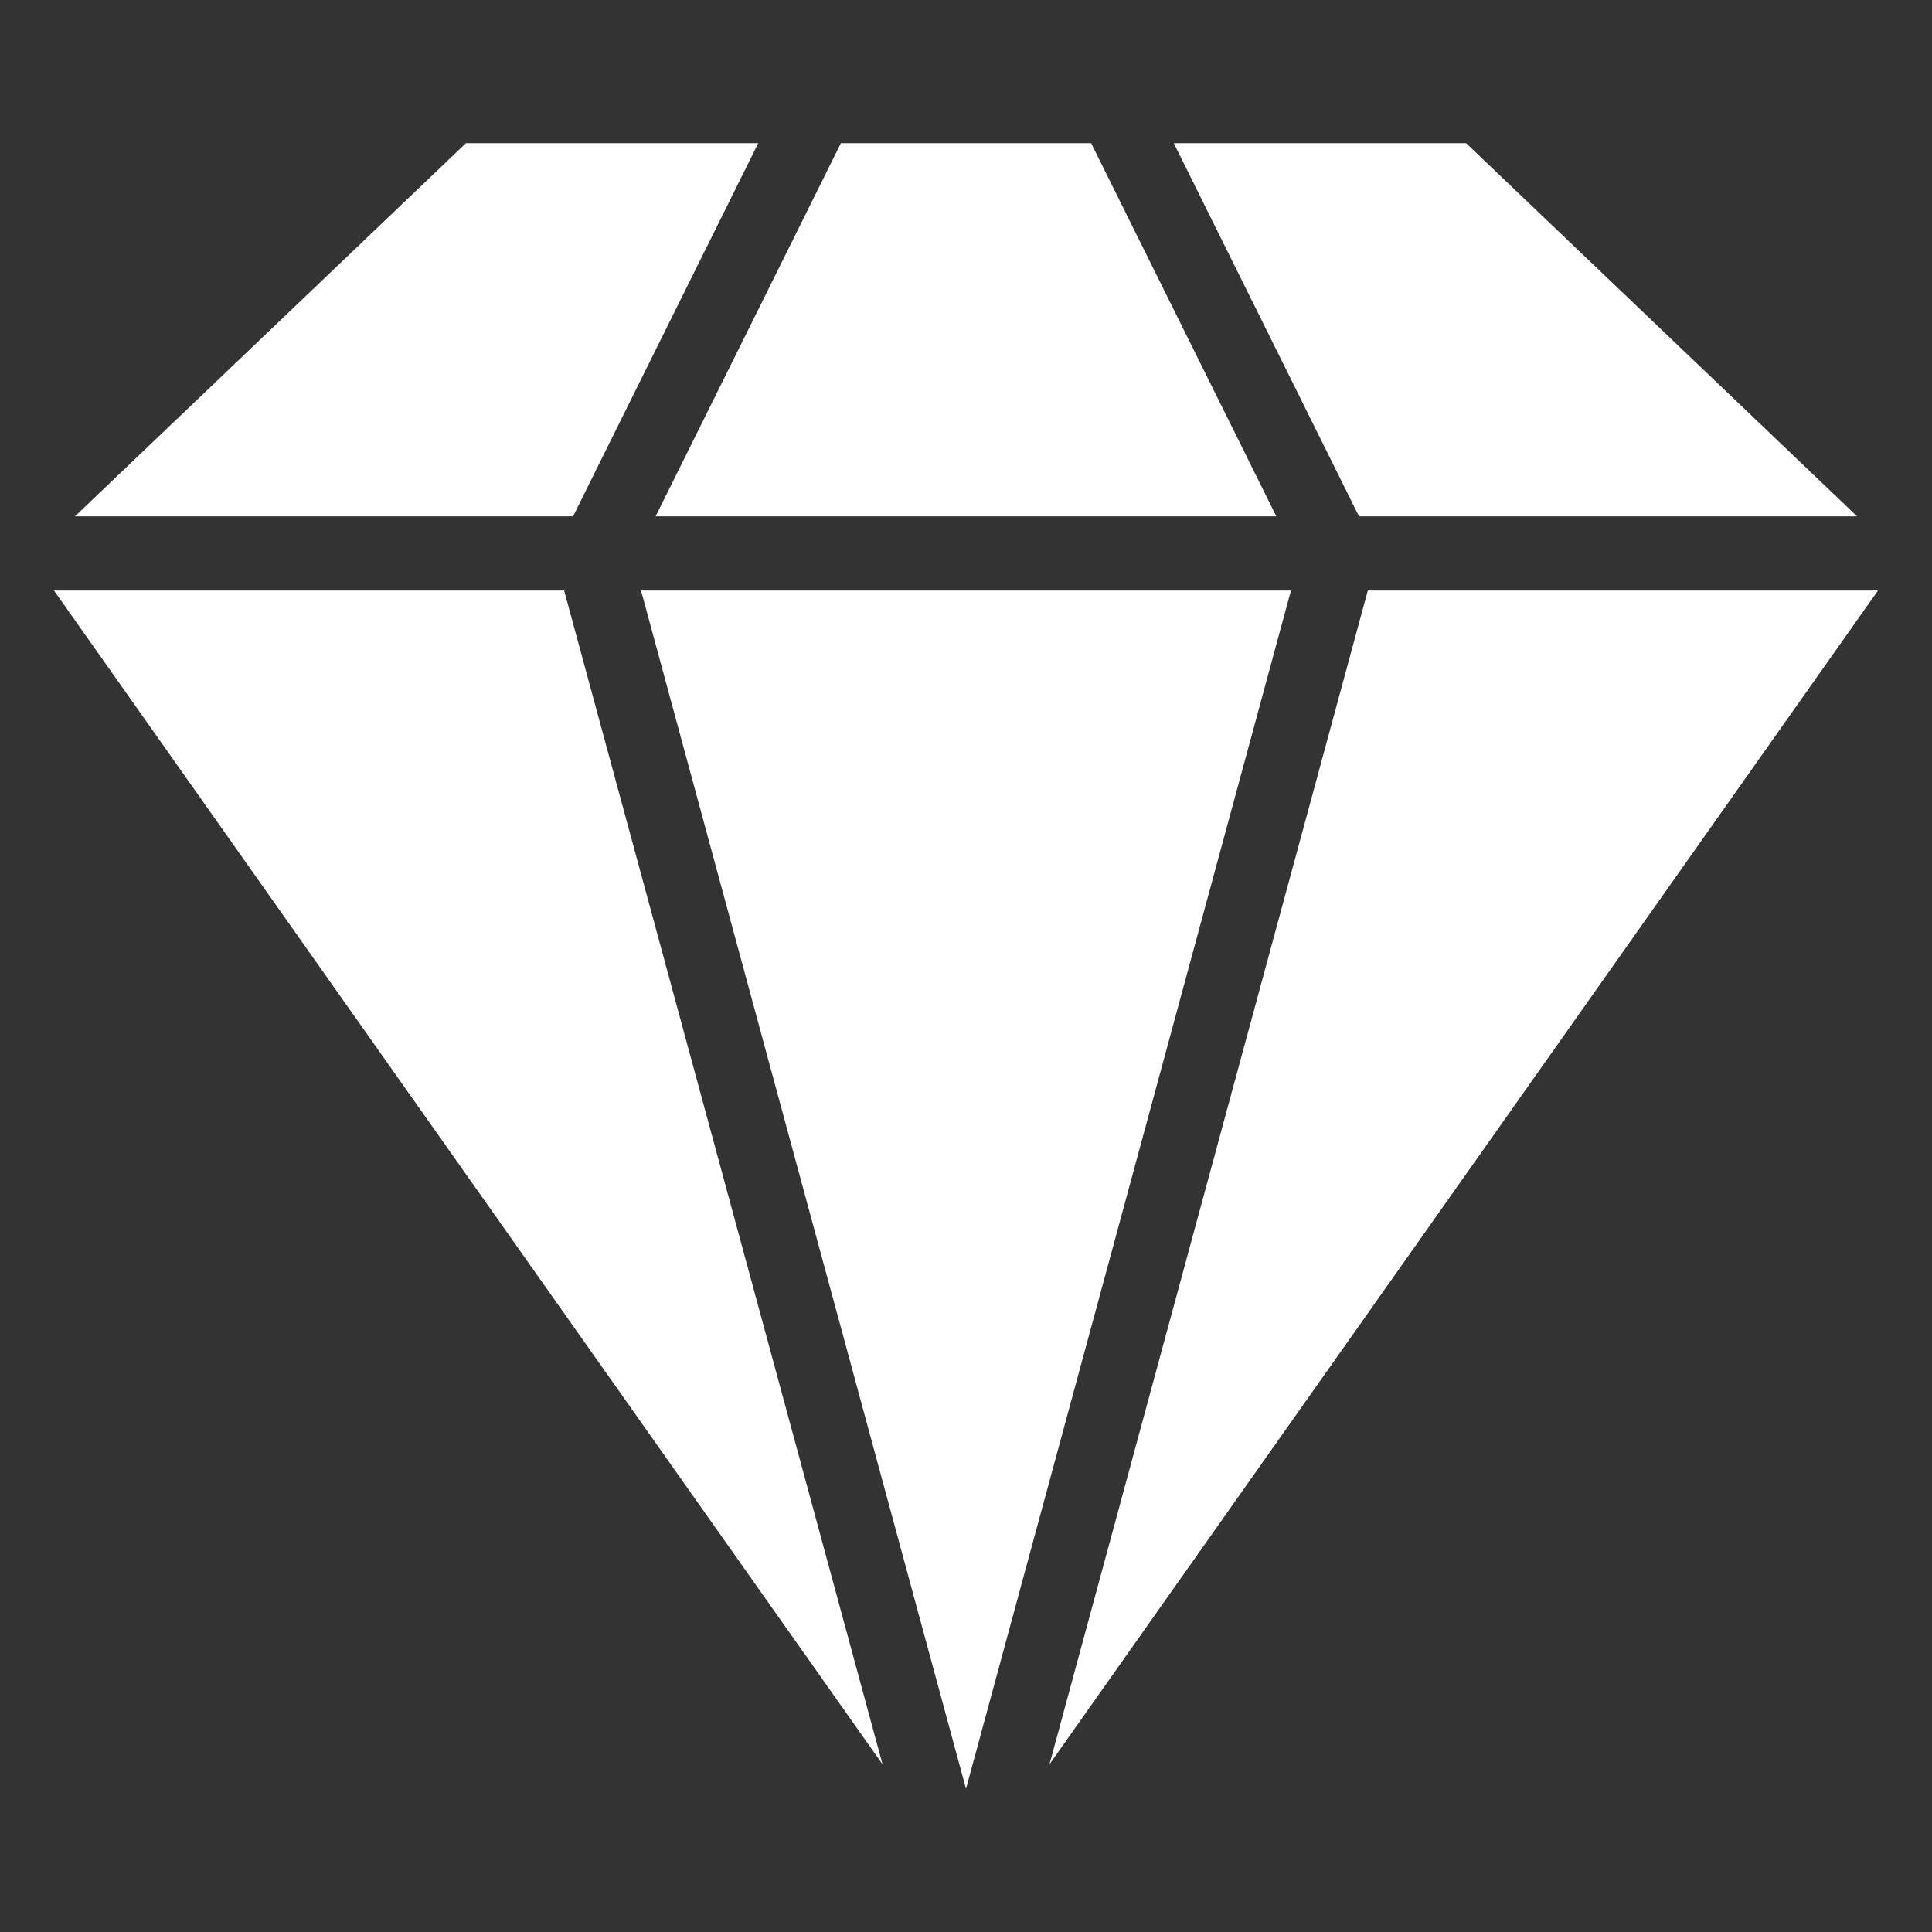
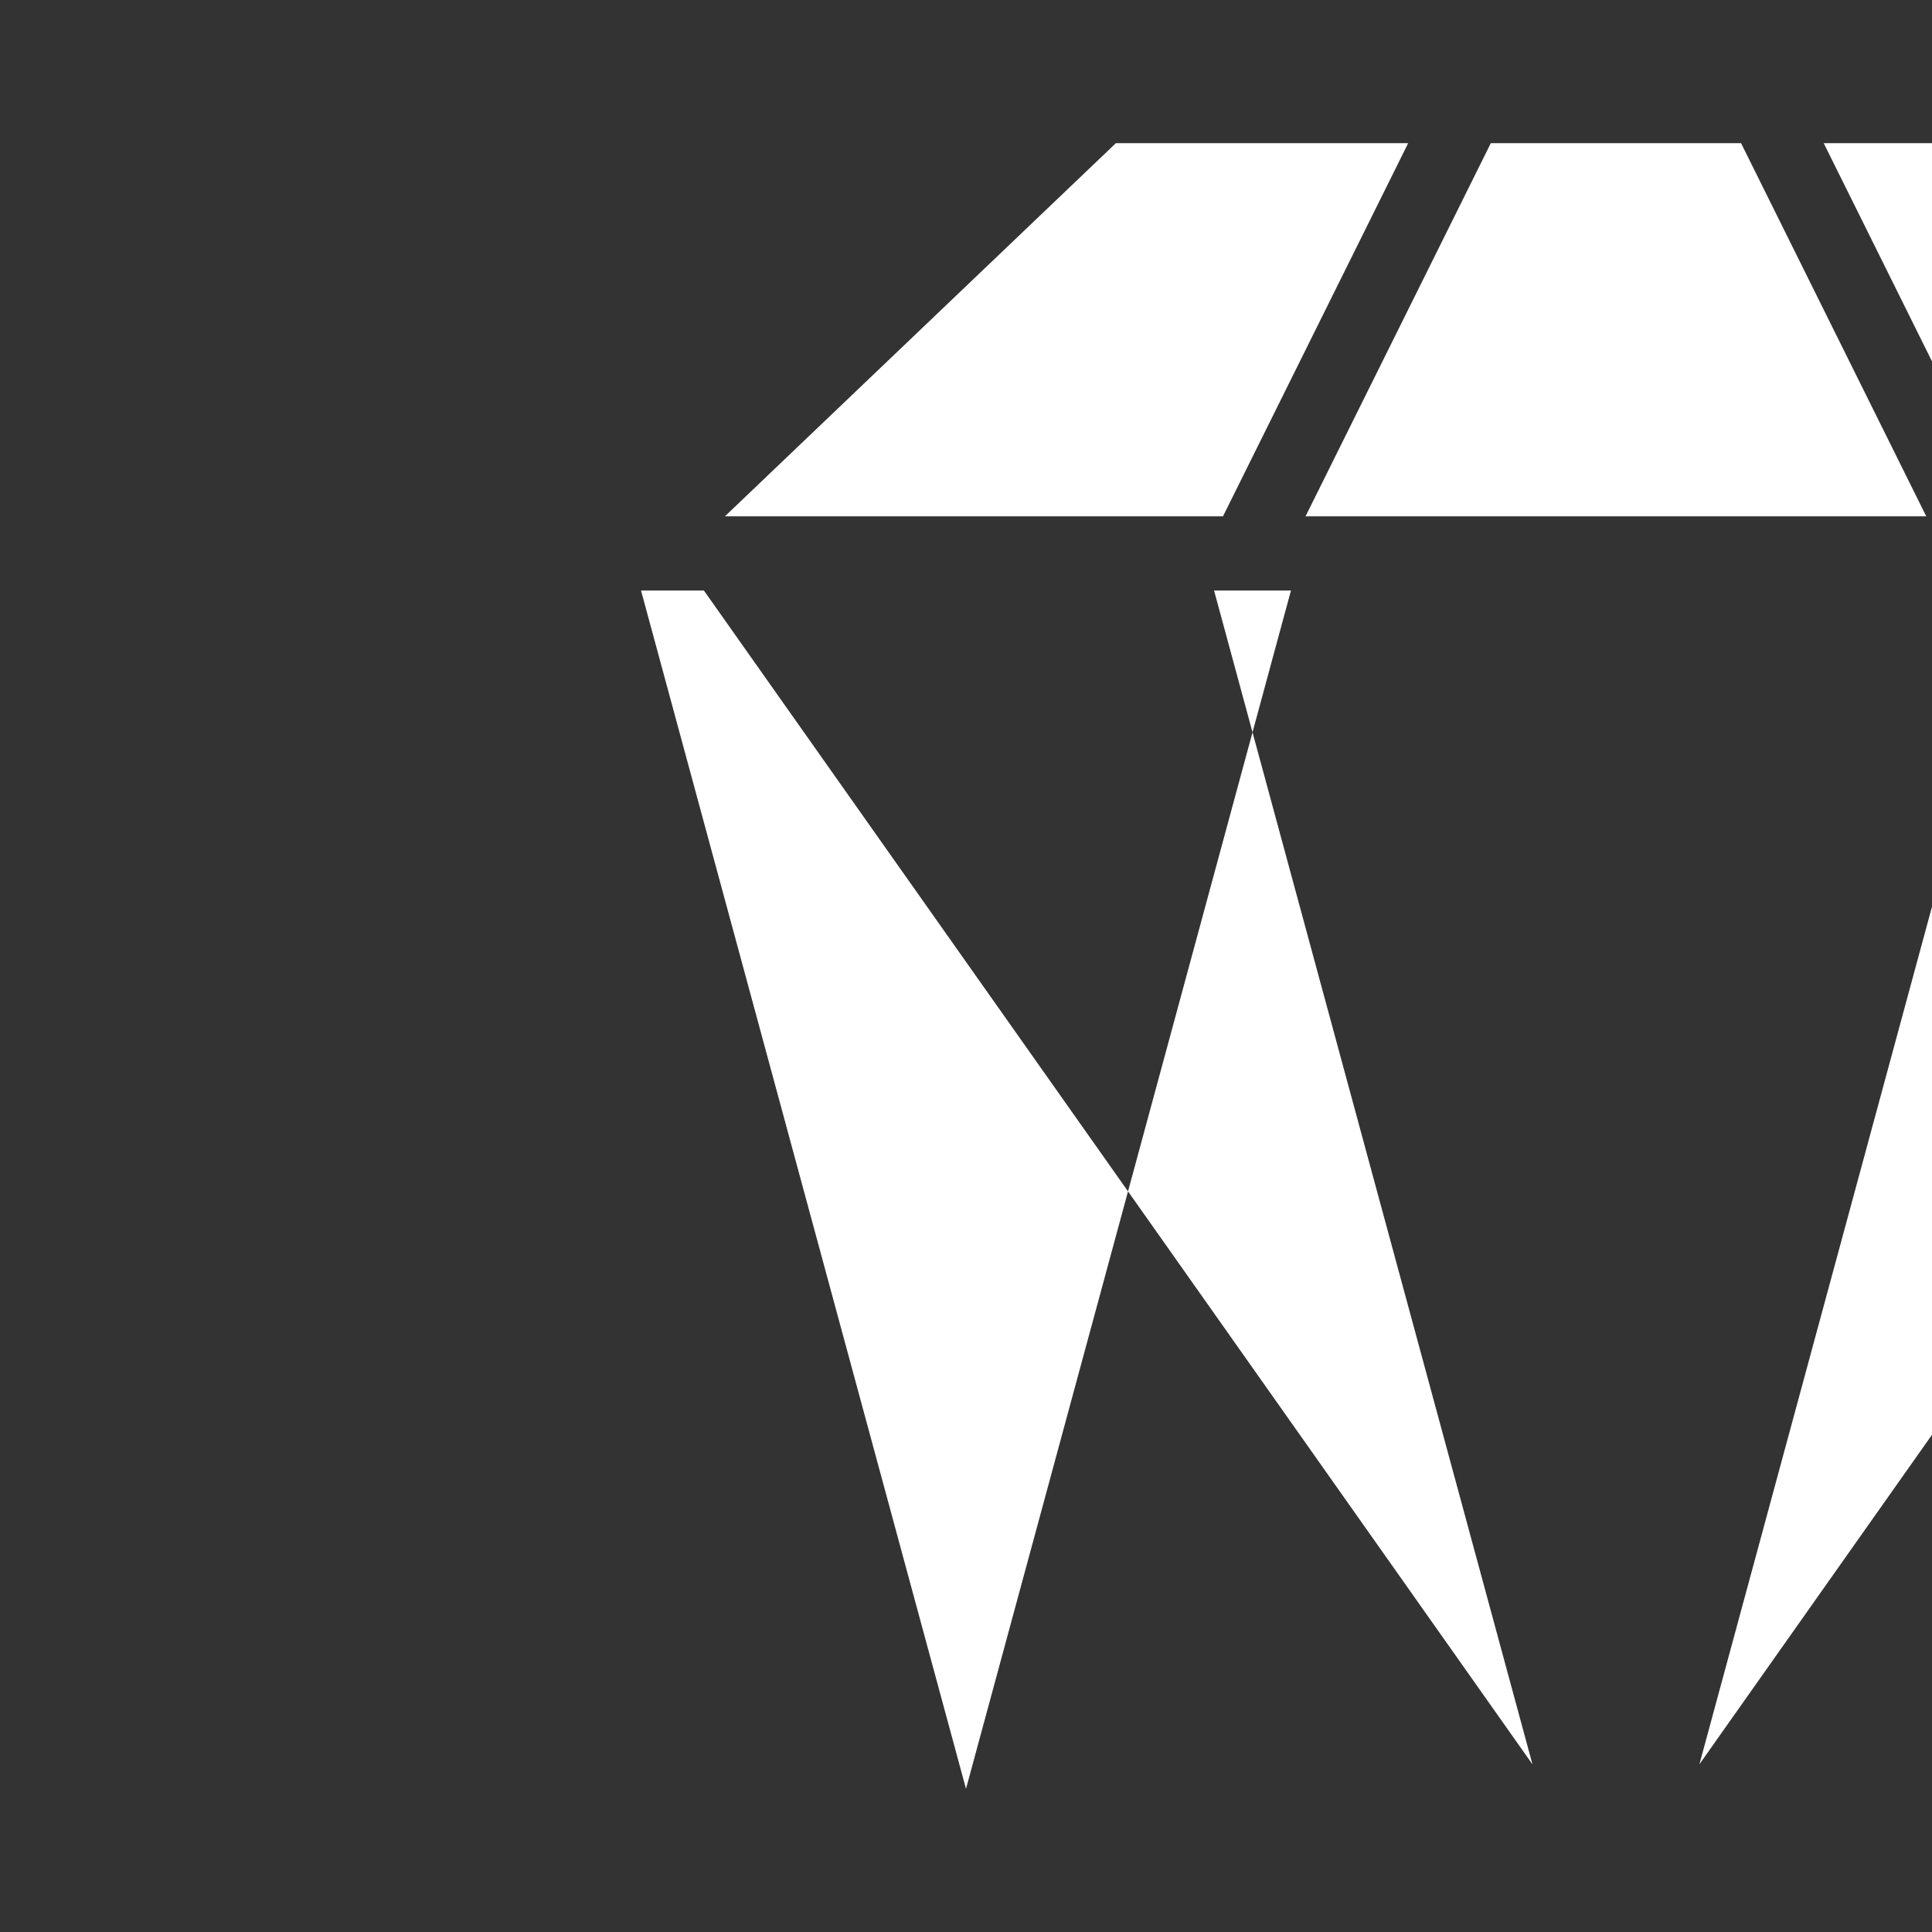
<svg xmlns="http://www.w3.org/2000/svg" fill="#FFFFFF" width="100pt" height="100pt" version="1.1" viewBox="0 0 100 100">
  <rect x="0" y="0" width="100" height="100" fill="#333333" stroke="none" />
-   <path d="m33.18 30.566 16.82 62.023 16.82-62.023zm32.883-3.84-9.586-19.316h-12.953l-9.59 19.316zm-36.402 0h-25.781l20.238-19.316h15.129zm16.02 64.598-42.887-60.758h26.406zm25.117-60.758h26.406l-42.883 60.754zm-10.043-23.156h15.129l20.238 19.316h-25.781z" fill-rule="evenodd" />
+   <path d="m33.18 30.566 16.82 62.023 16.82-62.023m32.883-3.84-9.586-19.316h-12.953l-9.59 19.316zm-36.402 0h-25.781l20.238-19.316h15.129zm16.02 64.598-42.887-60.758h26.406zm25.117-60.758h26.406l-42.883 60.754zm-10.043-23.156h15.129l20.238 19.316h-25.781z" fill-rule="evenodd" />
</svg>